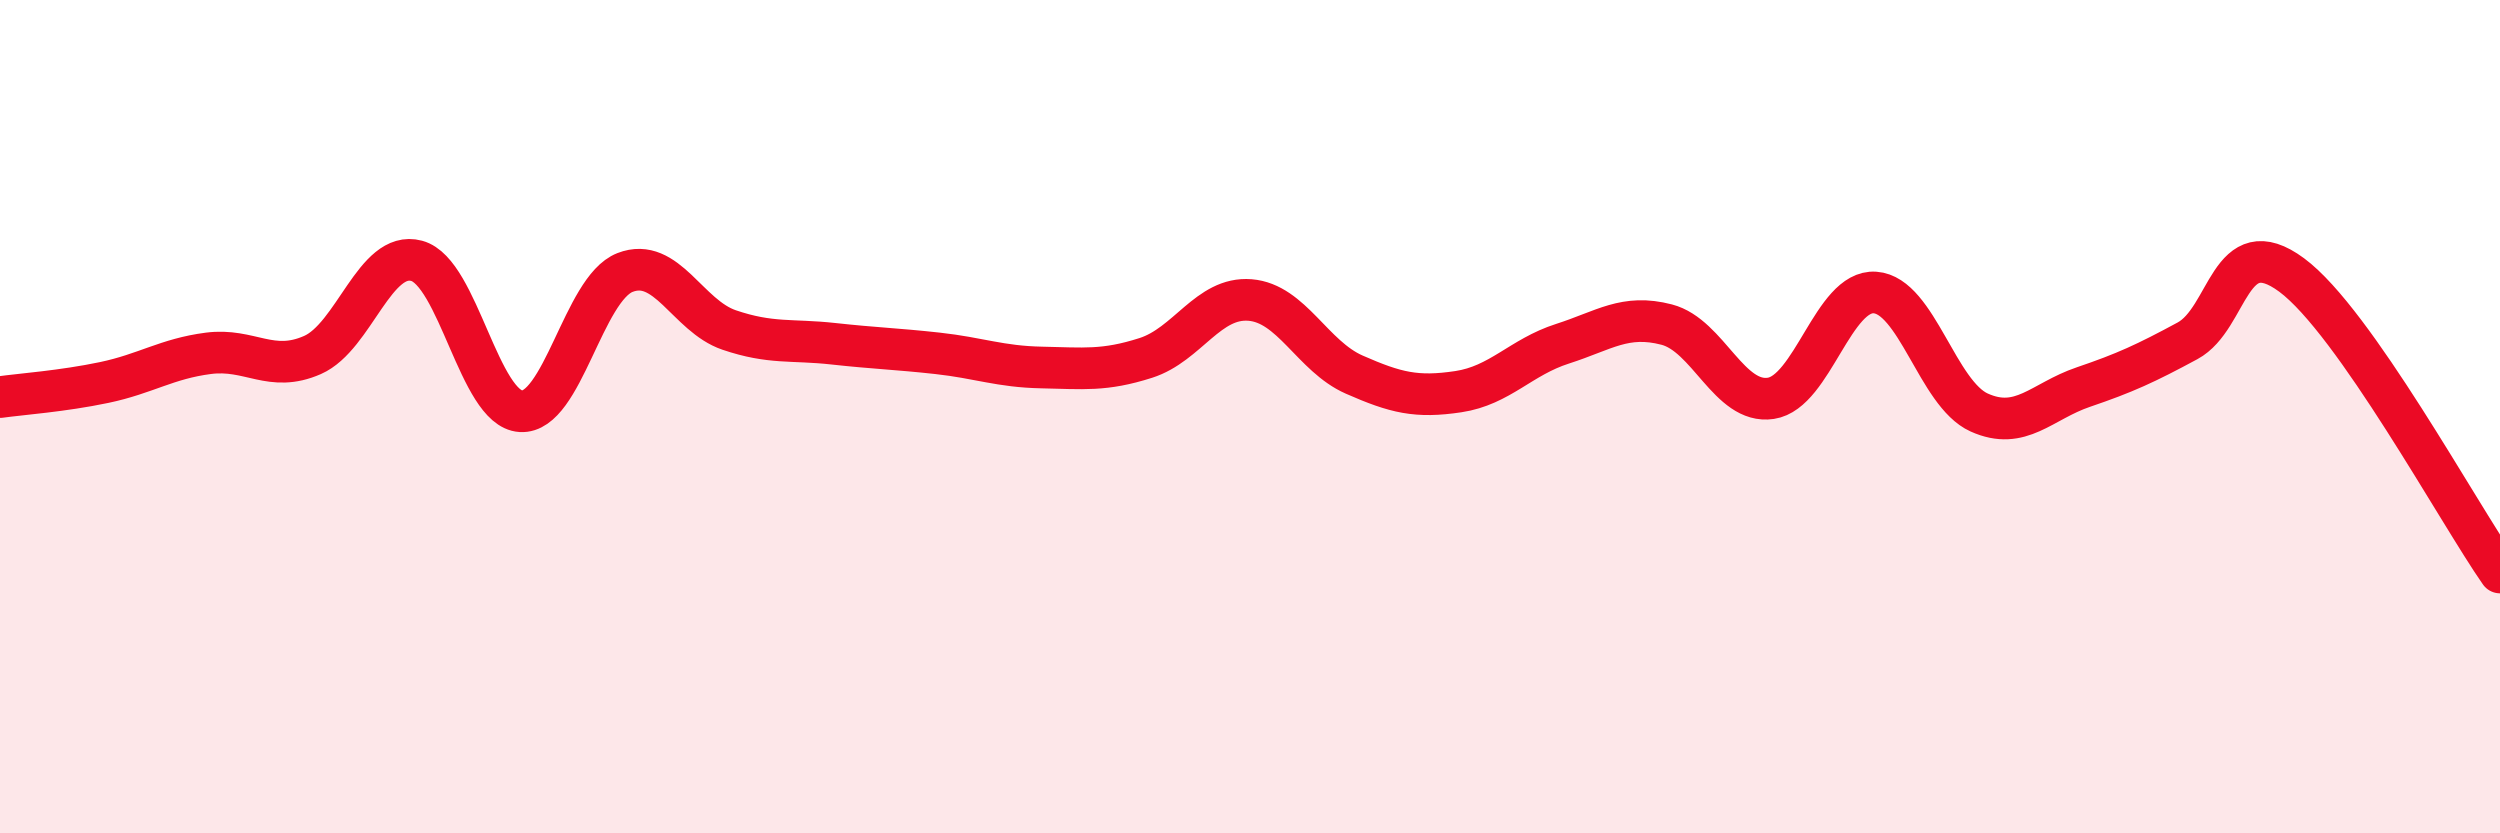
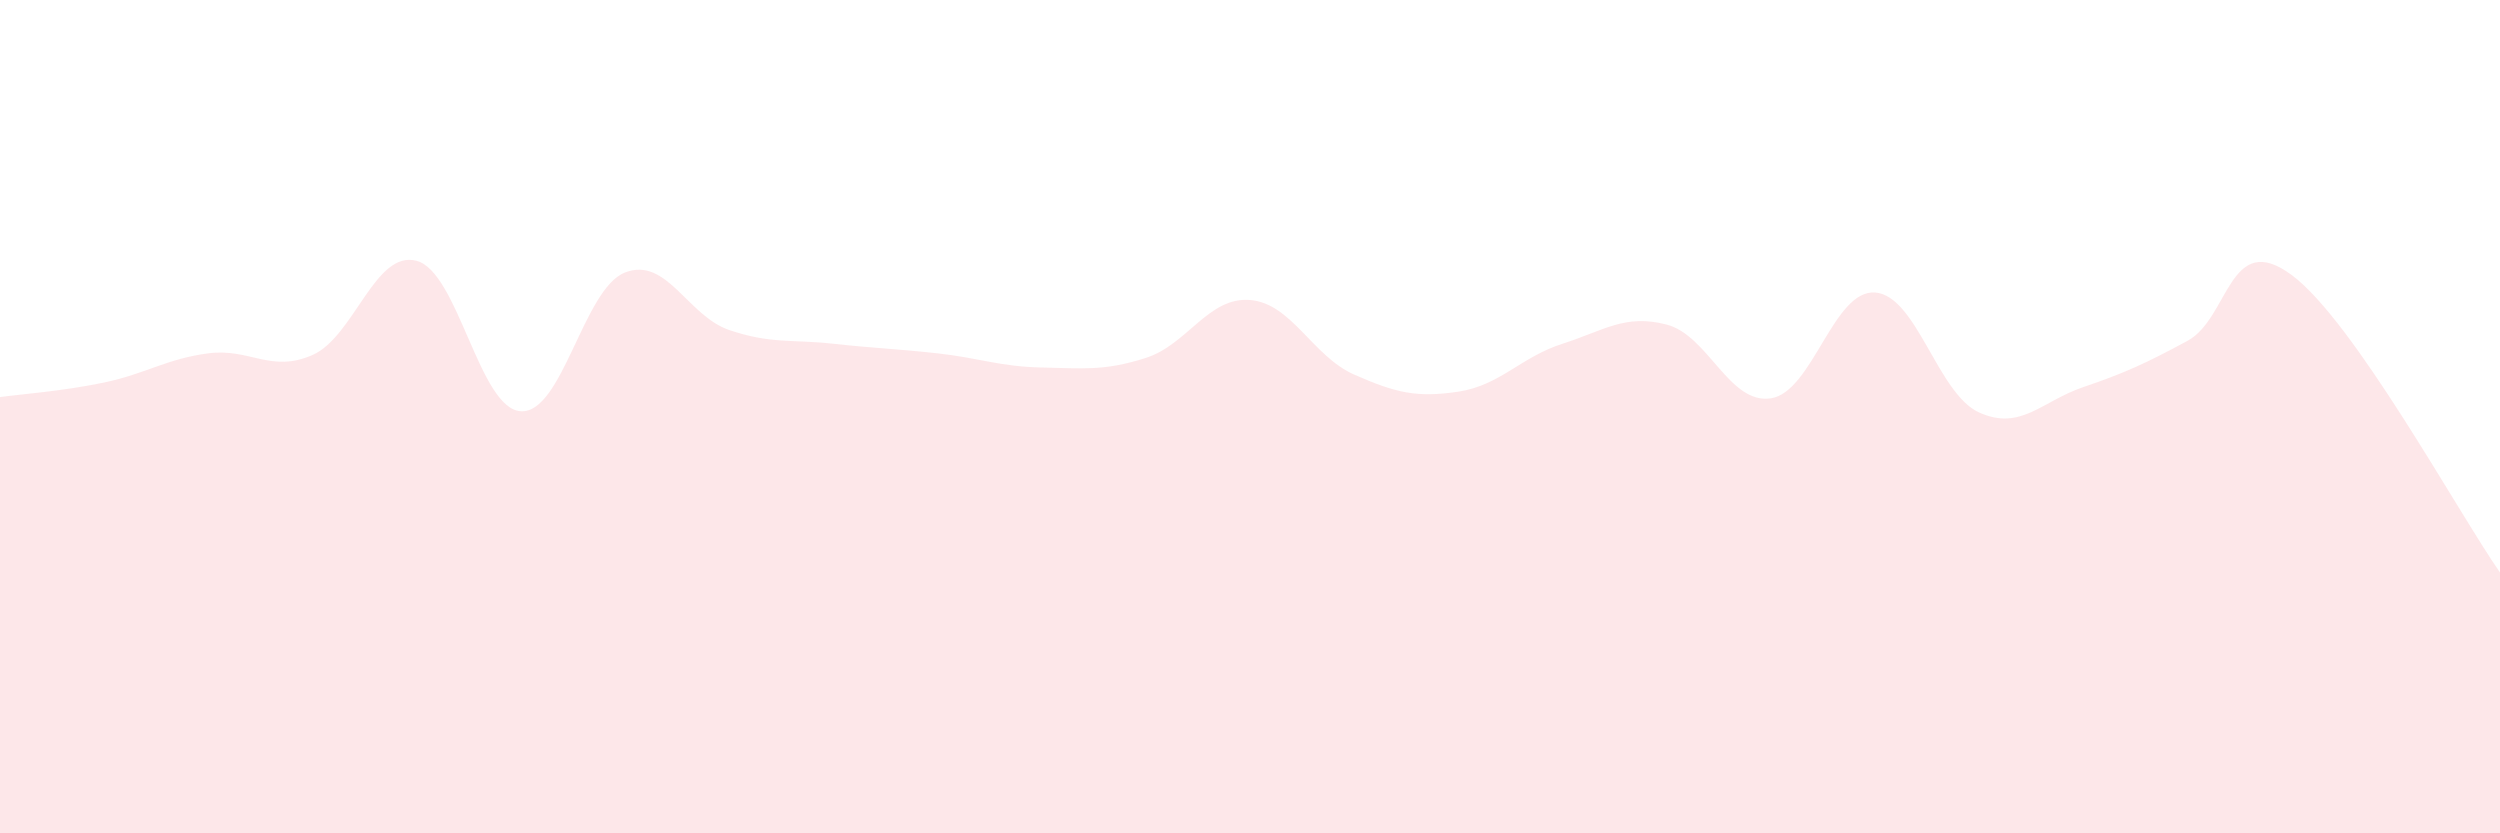
<svg xmlns="http://www.w3.org/2000/svg" width="60" height="20" viewBox="0 0 60 20">
  <path d="M 0,9.53 C 0.5,9.46 1.5,9.39 2.5,9.18 C 3.5,8.97 4,8.61 5,8.48 C 6,8.35 6.5,8.96 7.5,8.52 C 8.5,8.08 9,5.99 10,6.26 C 11,6.53 11.5,9.81 12.5,9.87 C 13.5,9.93 14,6.93 15,6.54 C 16,6.15 16.5,7.58 17.5,7.92 C 18.5,8.26 19,8.14 20,8.25 C 21,8.36 21.5,8.37 22.5,8.48 C 23.5,8.59 24,8.8 25,8.82 C 26,8.84 26.5,8.91 27.5,8.59 C 28.5,8.27 29,7.12 30,7.2 C 31,7.28 31.5,8.55 32.5,8.99 C 33.5,9.43 34,9.55 35,9.4 C 36,9.25 36.5,8.57 37.5,8.25 C 38.5,7.93 39,7.53 40,7.79 C 41,8.05 41.5,9.71 42.5,9.56 C 43.5,9.41 44,6.95 45,7.02 C 46,7.09 46.5,9.45 47.5,9.9 C 48.5,10.35 49,9.63 50,9.29 C 51,8.95 51.5,8.72 52.5,8.18 C 53.5,7.64 53.5,5.49 55,6.6 C 56.5,7.71 59,12.31 60,13.74L60 20L0 20Z" fill="#EB0A25" opacity="0.1" stroke-linecap="round" stroke-linejoin="round" />
-   <path d="M 0,9.53 C 0.5,9.46 1.5,9.39 2.5,9.18 C 3.5,8.97 4,8.61 5,8.48 C 6,8.35 6.5,8.96 7.5,8.52 C 8.5,8.08 9,5.99 10,6.26 C 11,6.53 11.5,9.81 12.5,9.87 C 13.5,9.93 14,6.93 15,6.54 C 16,6.15 16.5,7.58 17.5,7.92 C 18.5,8.26 19,8.14 20,8.25 C 21,8.36 21.5,8.37 22.5,8.48 C 23.5,8.59 24,8.8 25,8.82 C 26,8.84 26.5,8.91 27.5,8.59 C 28.5,8.27 29,7.12 30,7.2 C 31,7.28 31.5,8.55 32.5,8.99 C 33.5,9.43 34,9.55 35,9.4 C 36,9.25 36.5,8.57 37.5,8.25 C 38.5,7.93 39,7.53 40,7.79 C 41,8.05 41.5,9.71 42.5,9.56 C 43.5,9.41 44,6.95 45,7.02 C 46,7.09 46.5,9.45 47.5,9.9 C 48.5,10.35 49,9.63 50,9.29 C 51,8.95 51.5,8.72 52.5,8.18 C 53.5,7.64 53.5,5.49 55,6.6 C 56.5,7.71 59,12.31 60,13.74" stroke="#EB0A25" stroke-width="1" fill="none" stroke-linecap="round" stroke-linejoin="round" />
</svg>